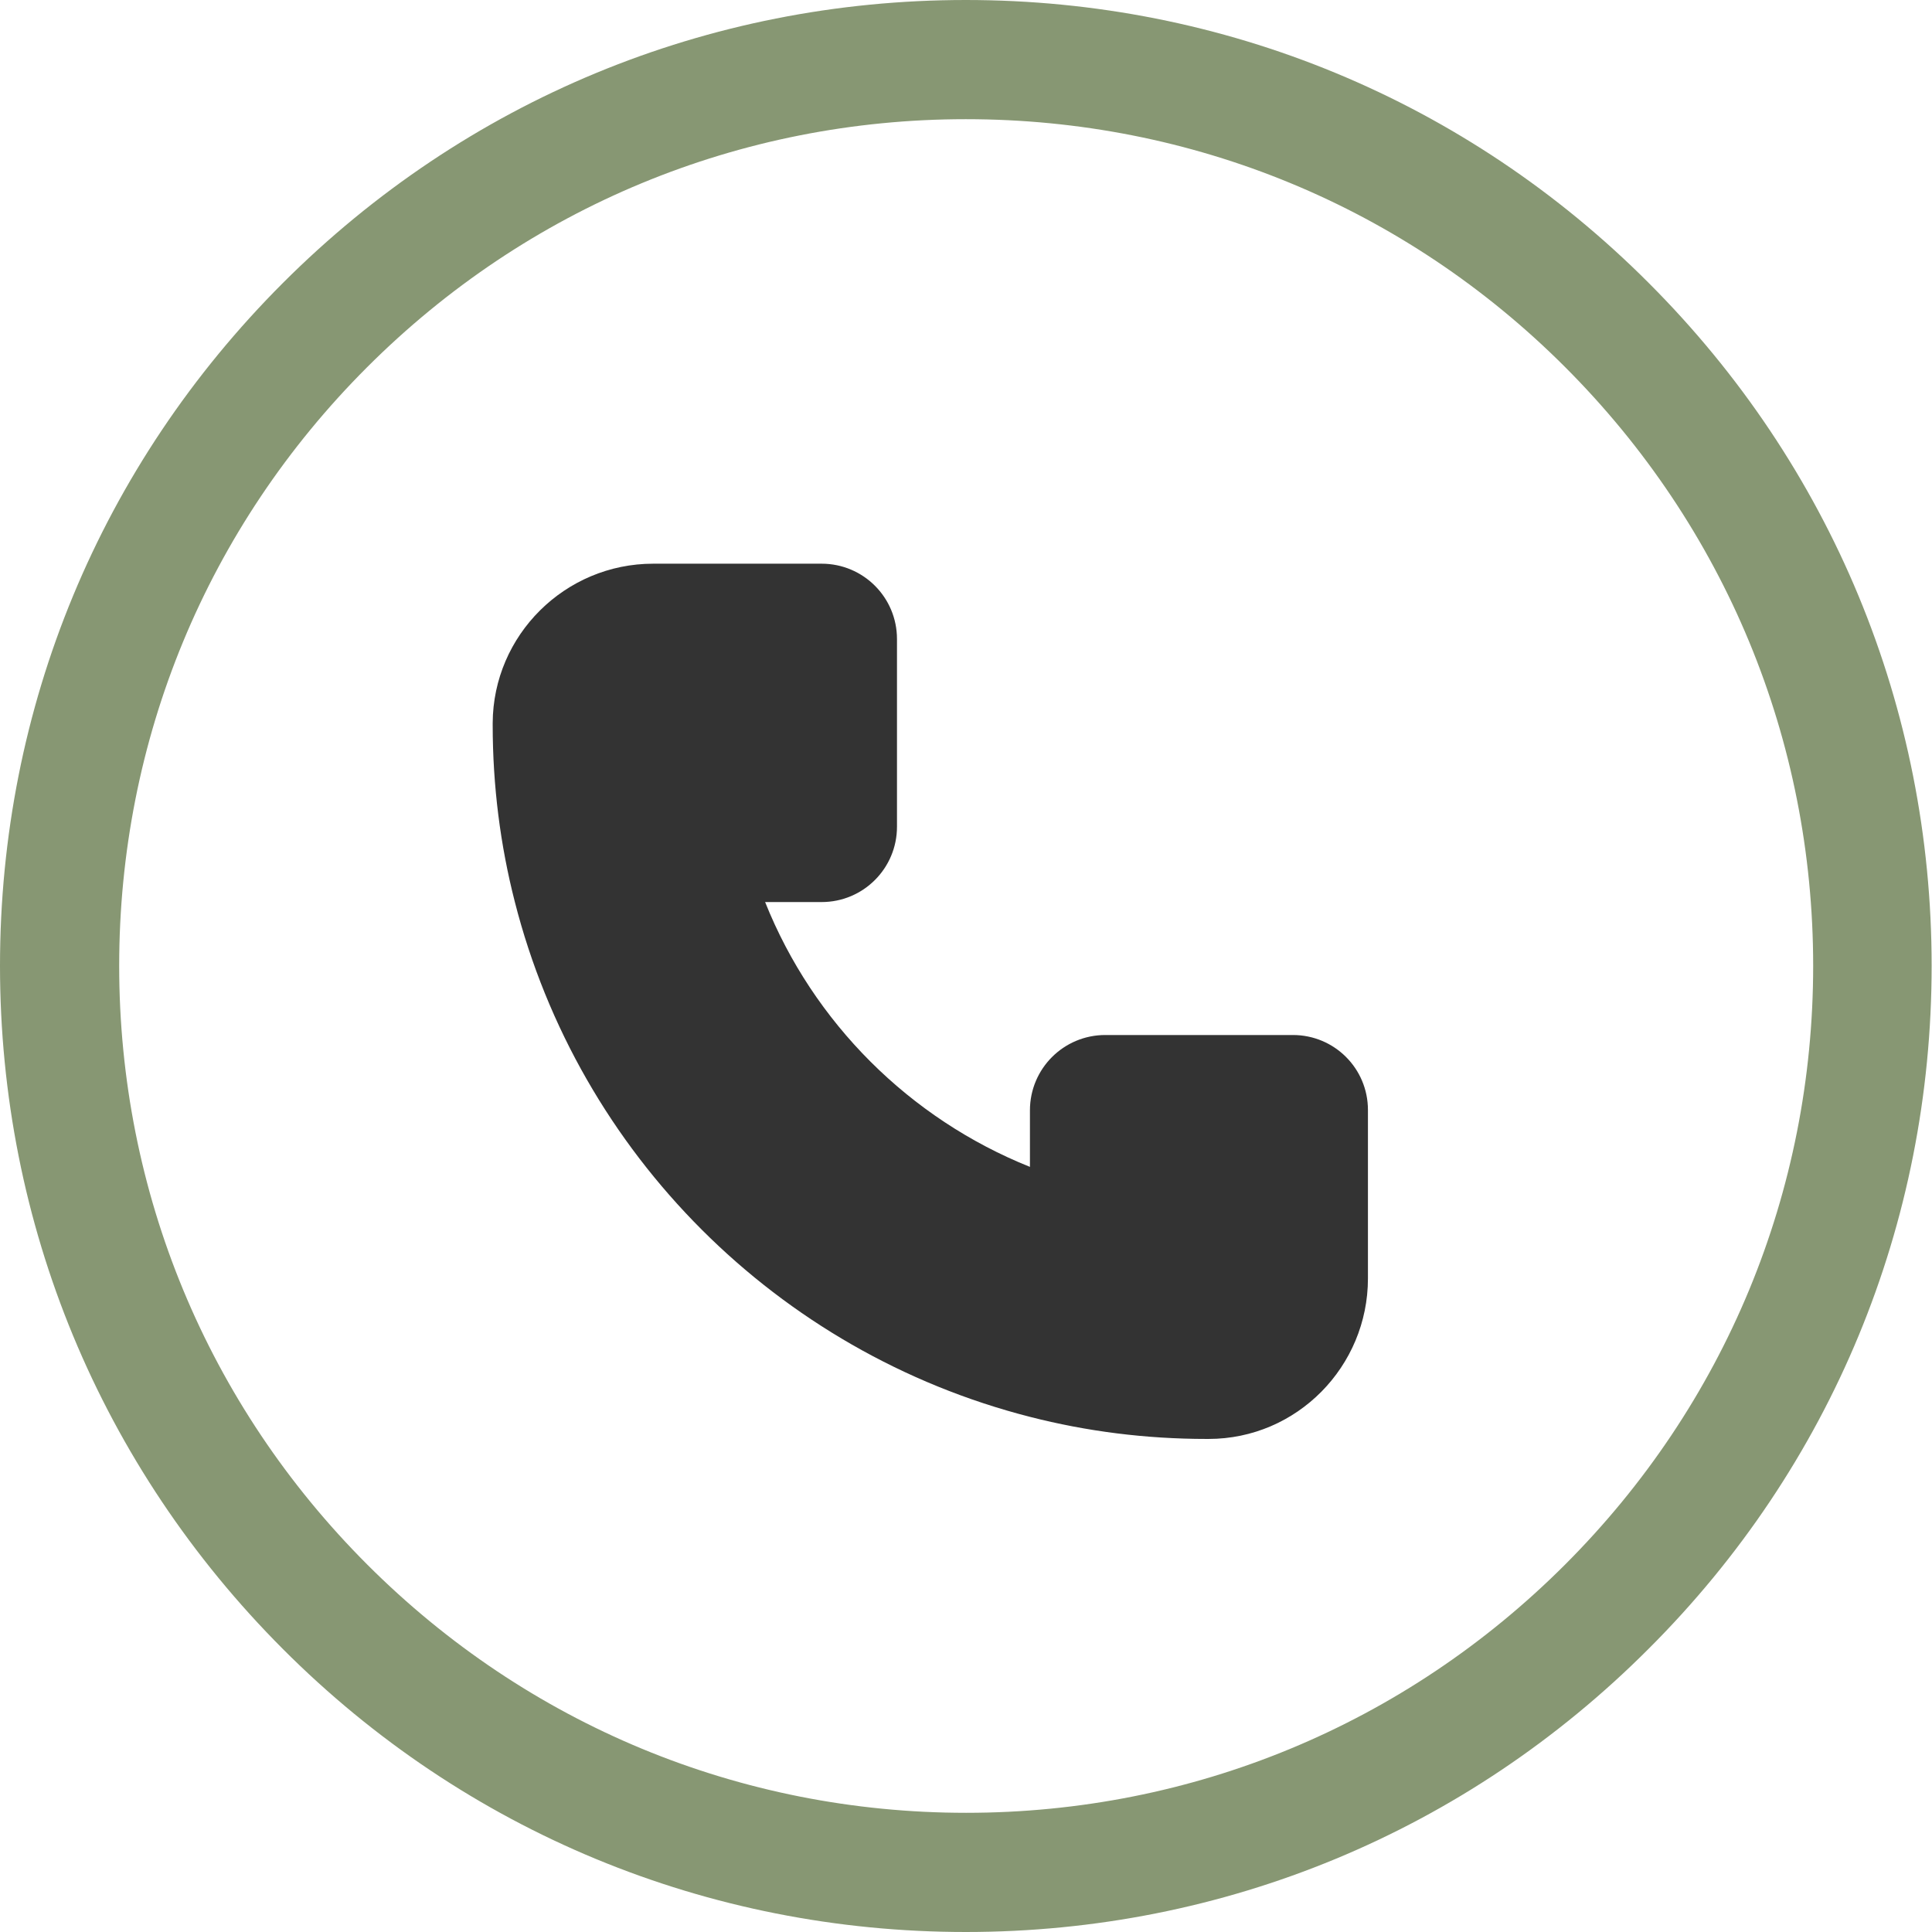
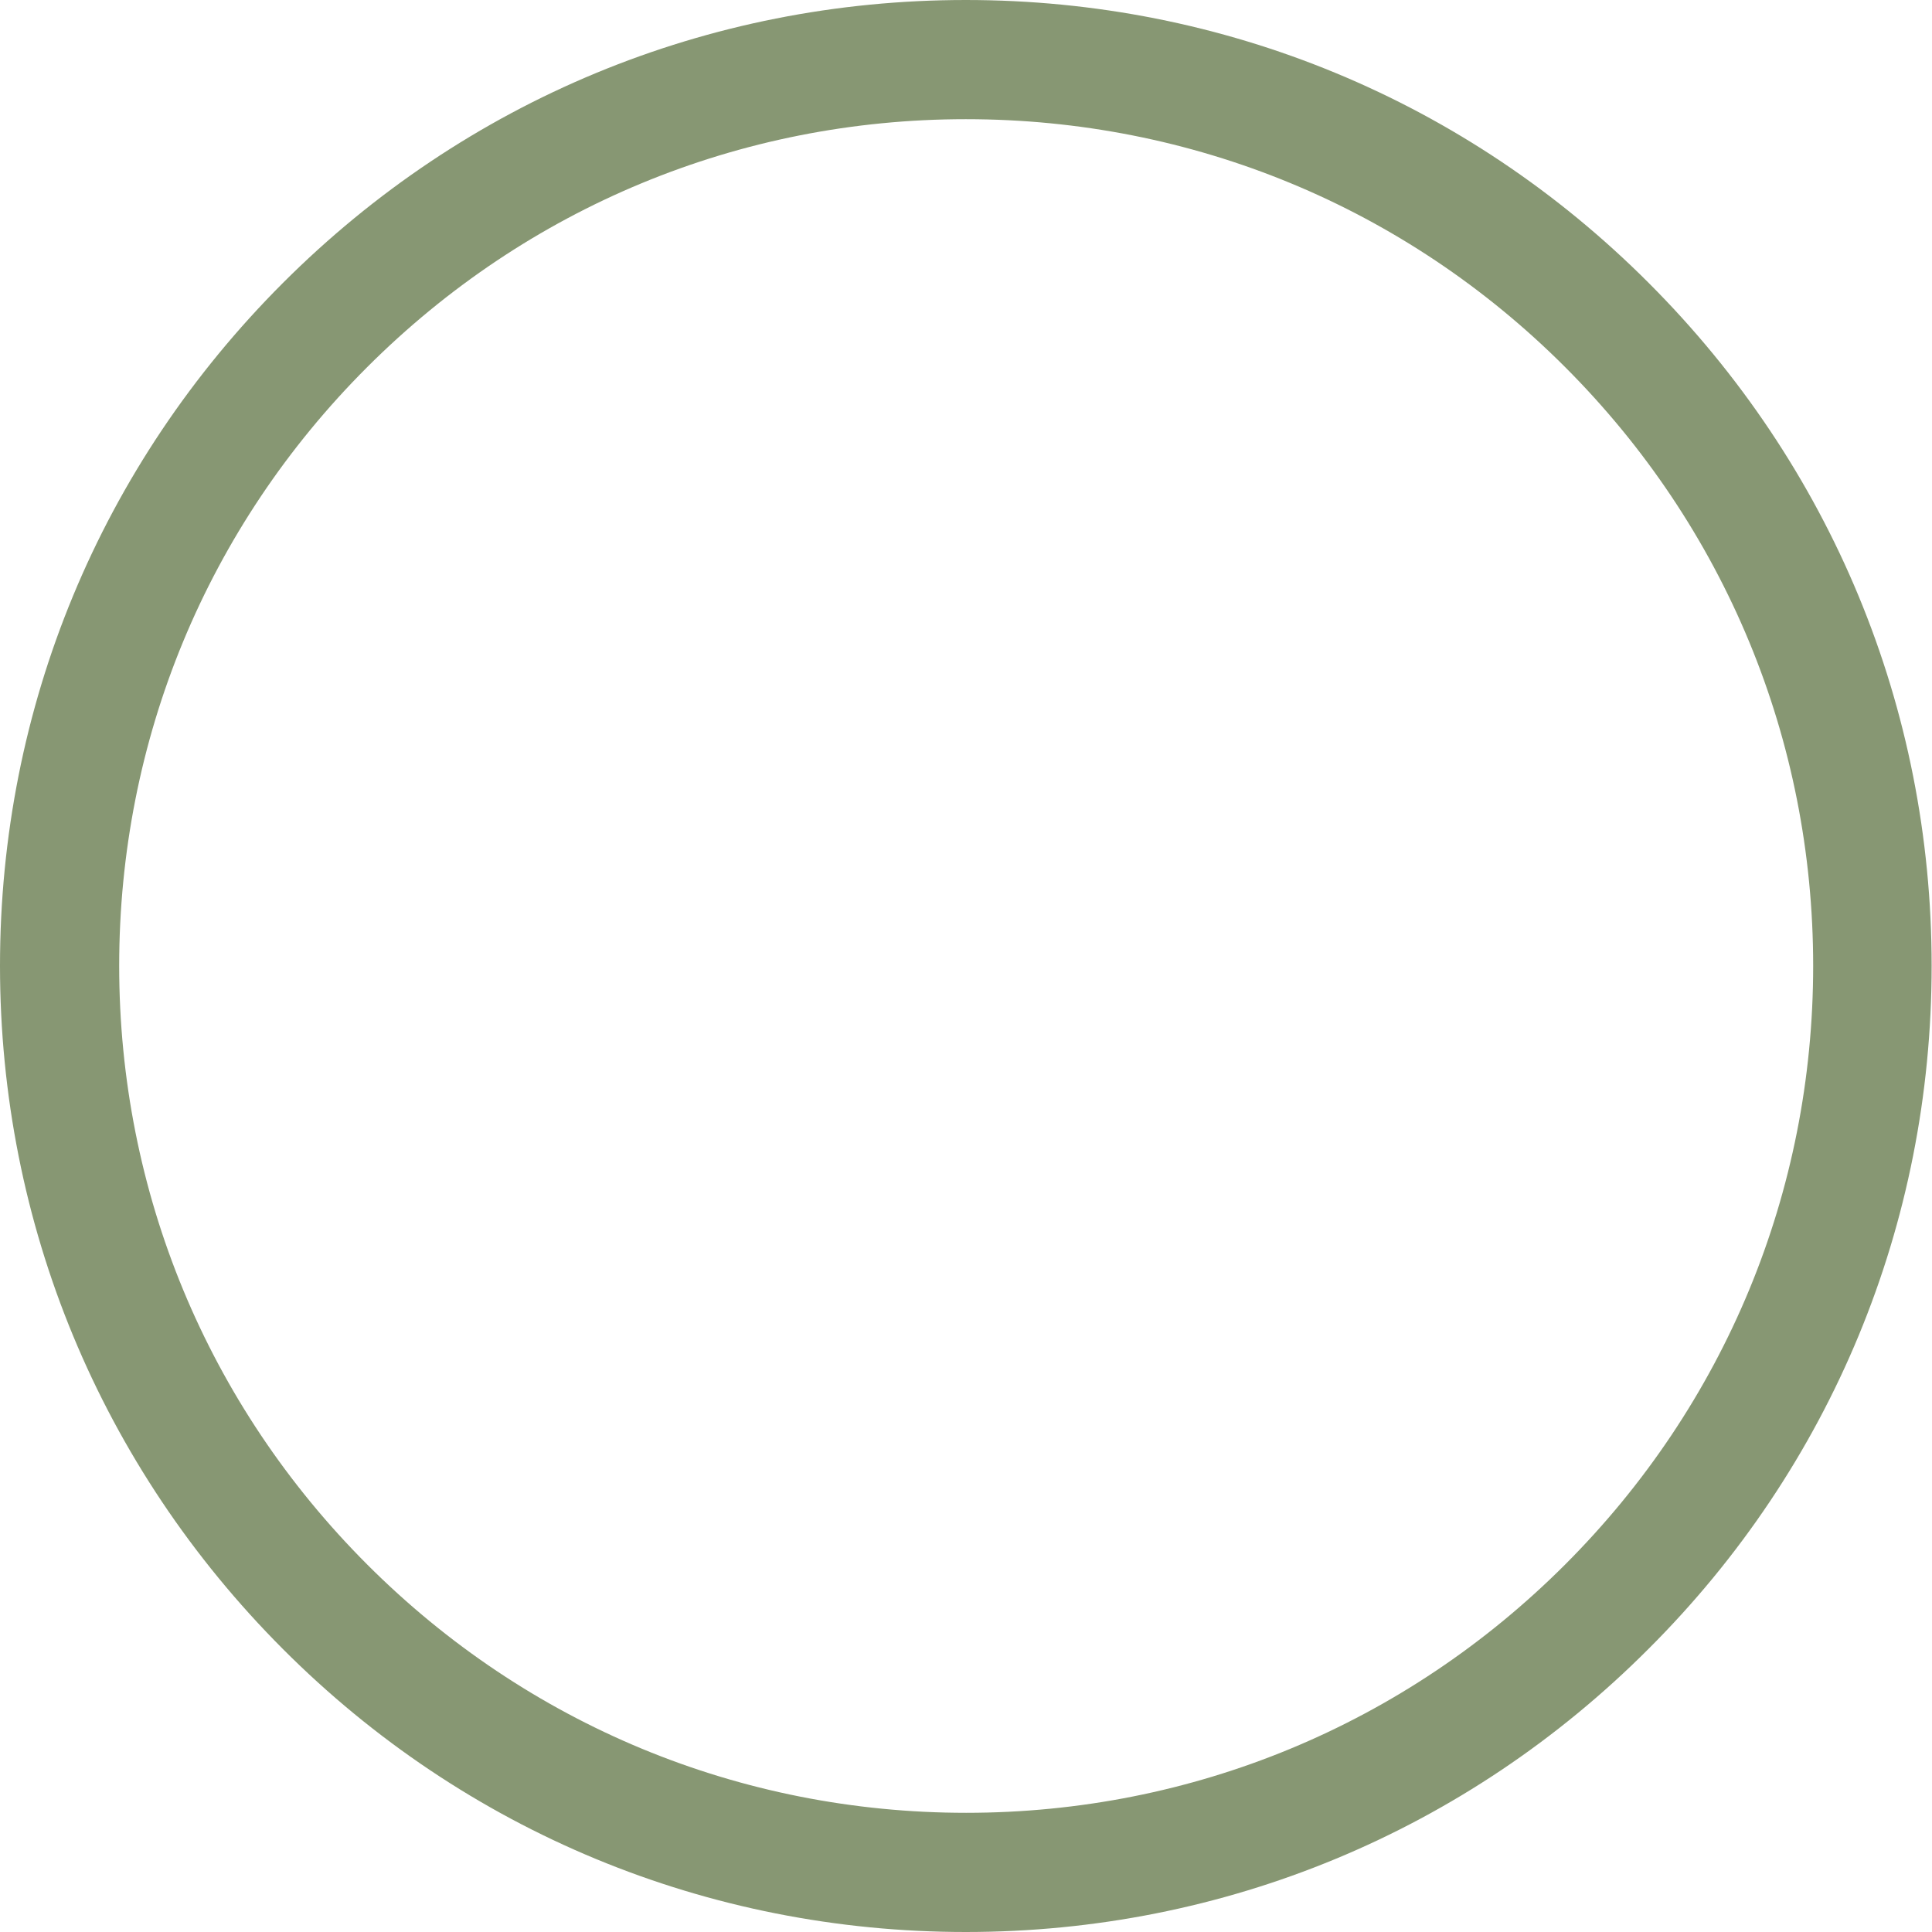
<svg xmlns="http://www.w3.org/2000/svg" version="1.1" id="Capa_1" x="0px" y="0px" viewBox="0 0 533.3 533.3" style="enable-background:new 0 0 533.3 533.3;" xml:space="preserve">
  <style type="text/css">
	.st0{fill:#879773;}
	.st1{fill:#333333;}
</style>
  <g>
    <path class="st0" d="M266.6,533.3c-71.2,0-138.2-27.7-188.5-78.1S0,337.9,0,266.6S27.7,128.5,78.1,78.1C128.5,27.7,195.4,0,266.6,0   s138.2,27.7,188.5,78.1c50.4,50.4,78.1,117.3,78.1,188.5s-27.7,138.2-78.1,188.5C404.8,505.5,337.9,533.3,266.6,533.3z M266.6,32.9   c-62.4,0-121.1,24.3-165.3,68.5S32.9,204.2,32.9,266.6c0,62.4,24.3,121.1,68.5,165.3s102.9,68.5,165.3,68.5s121.1-24.3,165.3-68.5   s68.5-102.9,68.5-165.3s-24.3-121.1-68.5-165.3S329.1,32.9,266.6,32.9z" />
-     <path class="st1" d="M377.6,306.4v46.5c0,24.3-19.6,44.3-44,44.3c-0.2,0-0.3,0-0.5,0c-16.9,0-33.2-2.1-48.8-6.1   c-69.7-17.8-124.5-72.6-142.2-142.2c-4-15.6-6.1-32-6.1-48.8c0-0.2,0-0.3,0-0.5c0.1-24.3,20-44,44.3-44h46.5   c11.5,0,20.8,9.3,20.8,20.8v51.8c0,11.5-9.3,20.8-20.8,20.8h-15.6c13.3,33.3,39.9,59.8,73.1,73.1v-15.6c0-11.5,9.3-20.8,20.8-20.8   h51.8C368.3,285.7,377.6,294.9,377.6,306.4z" />
  </g>
</svg>